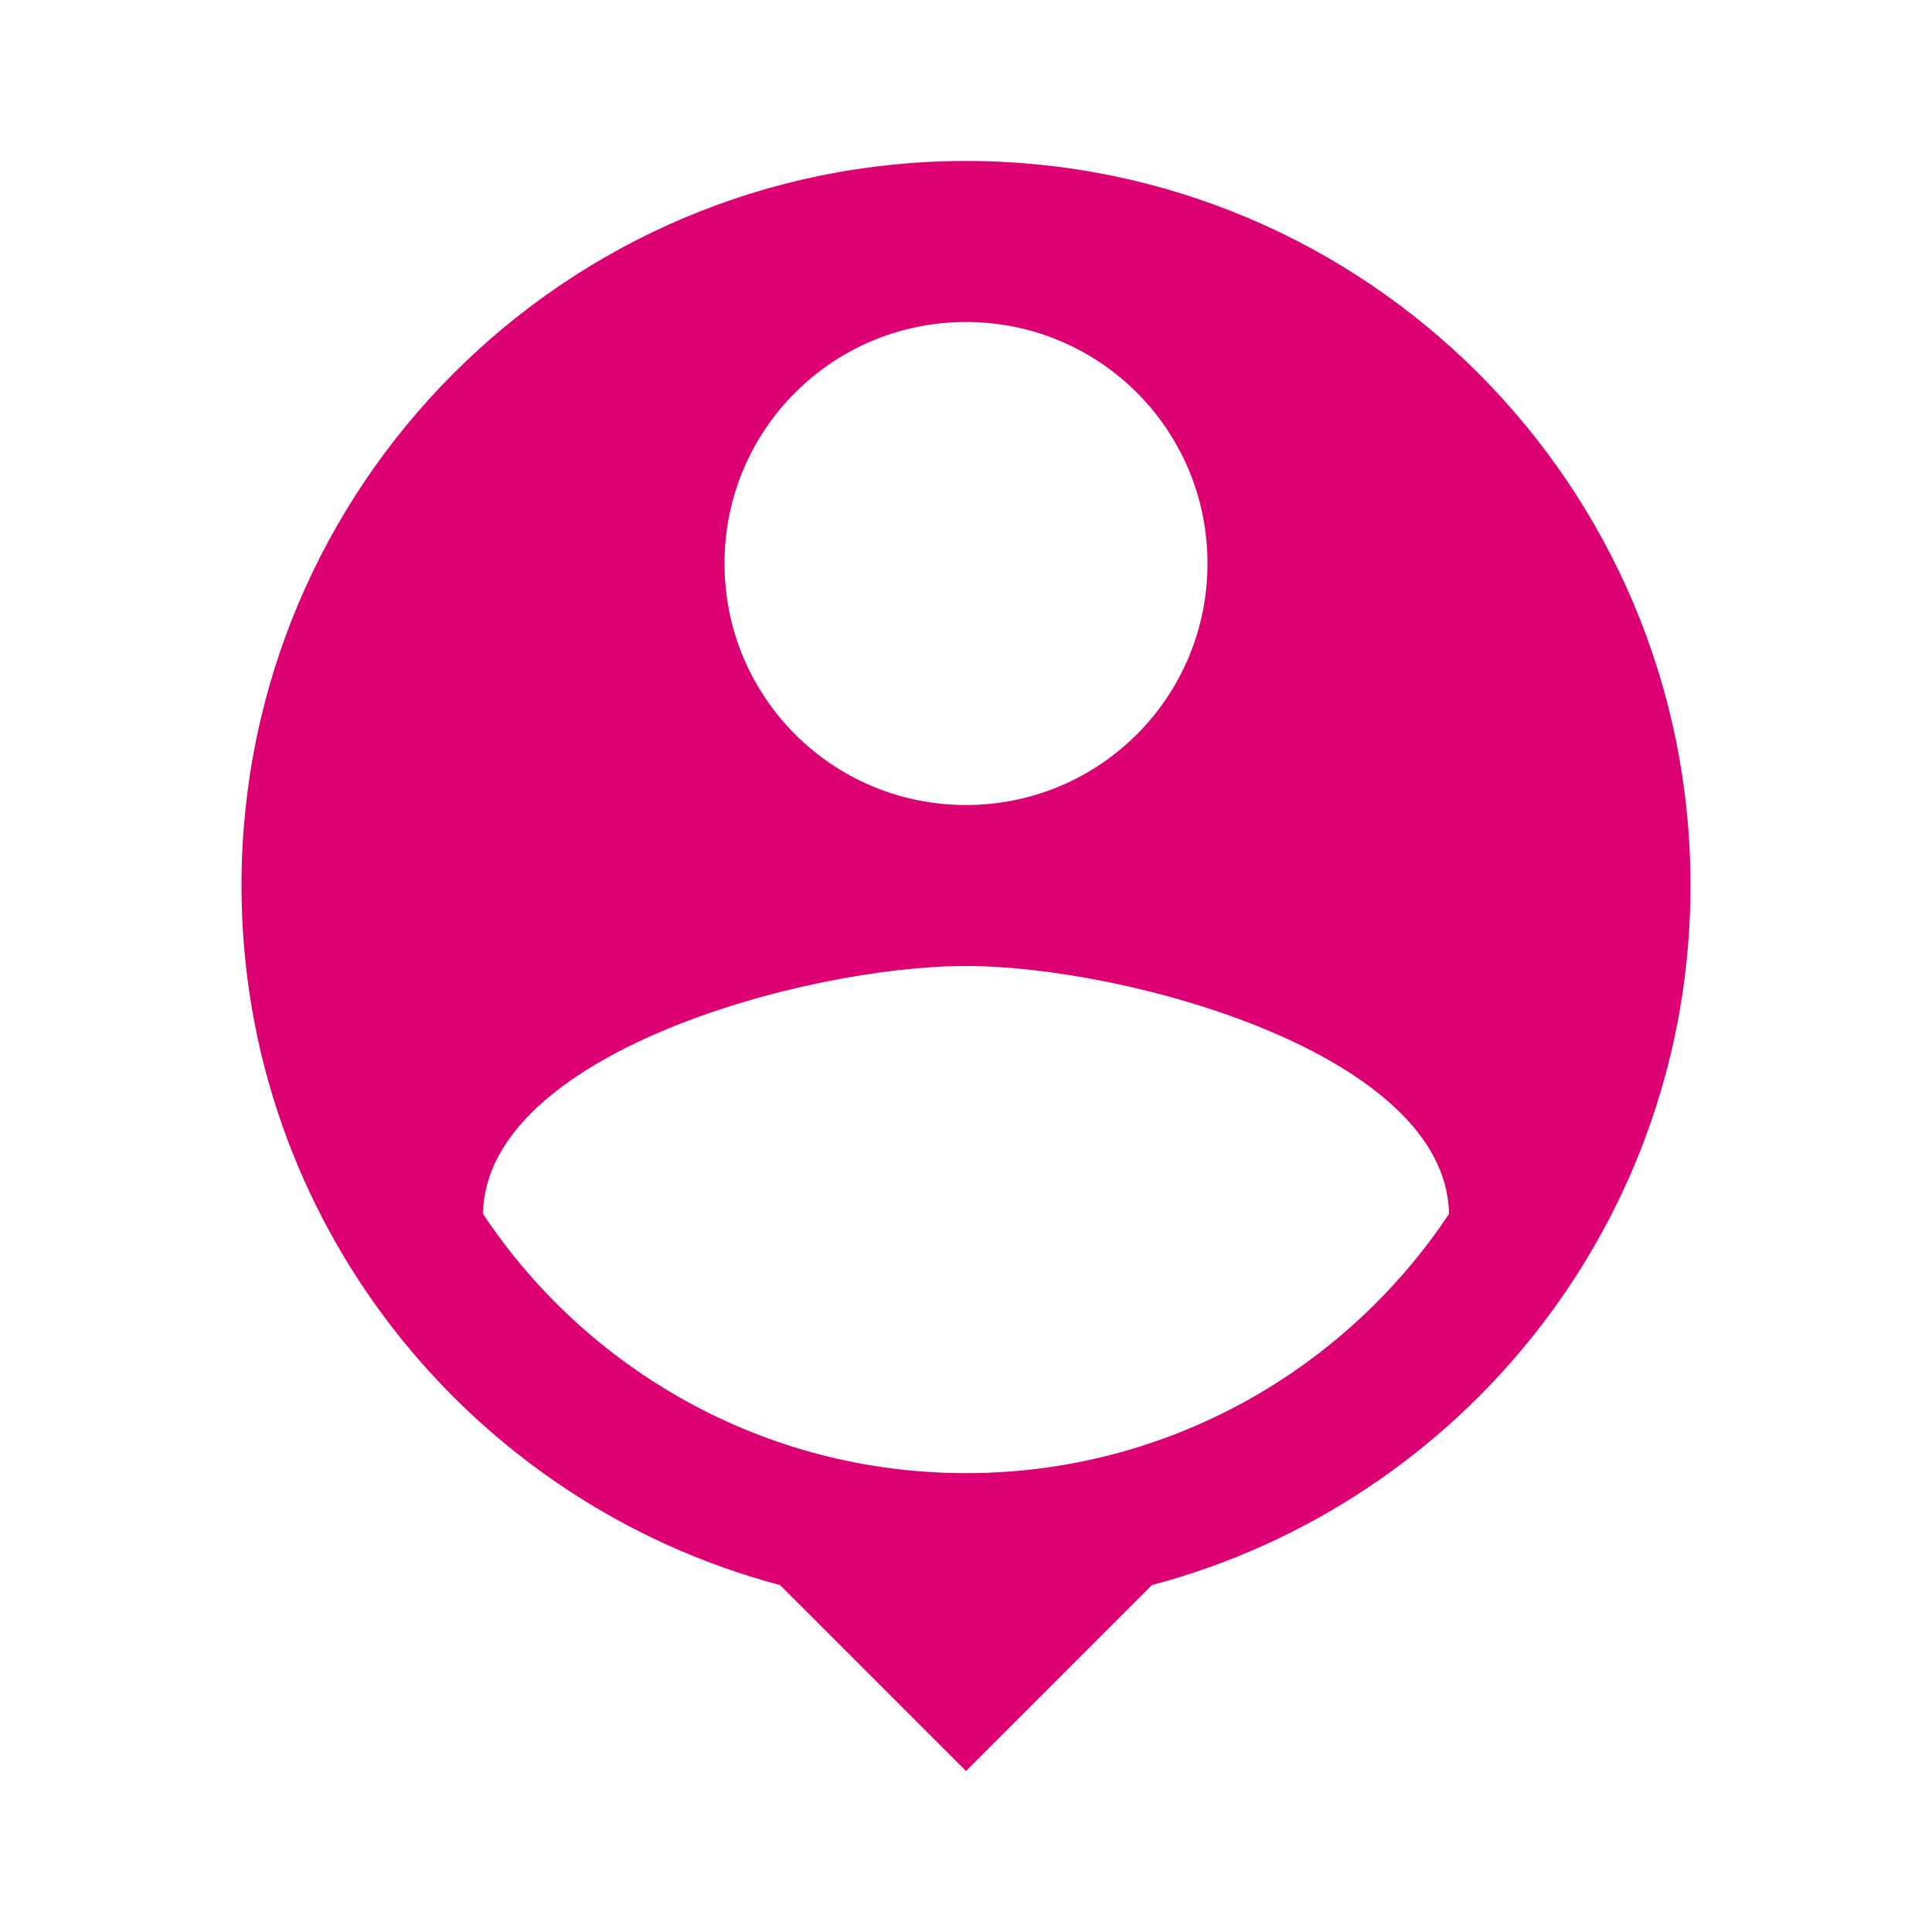
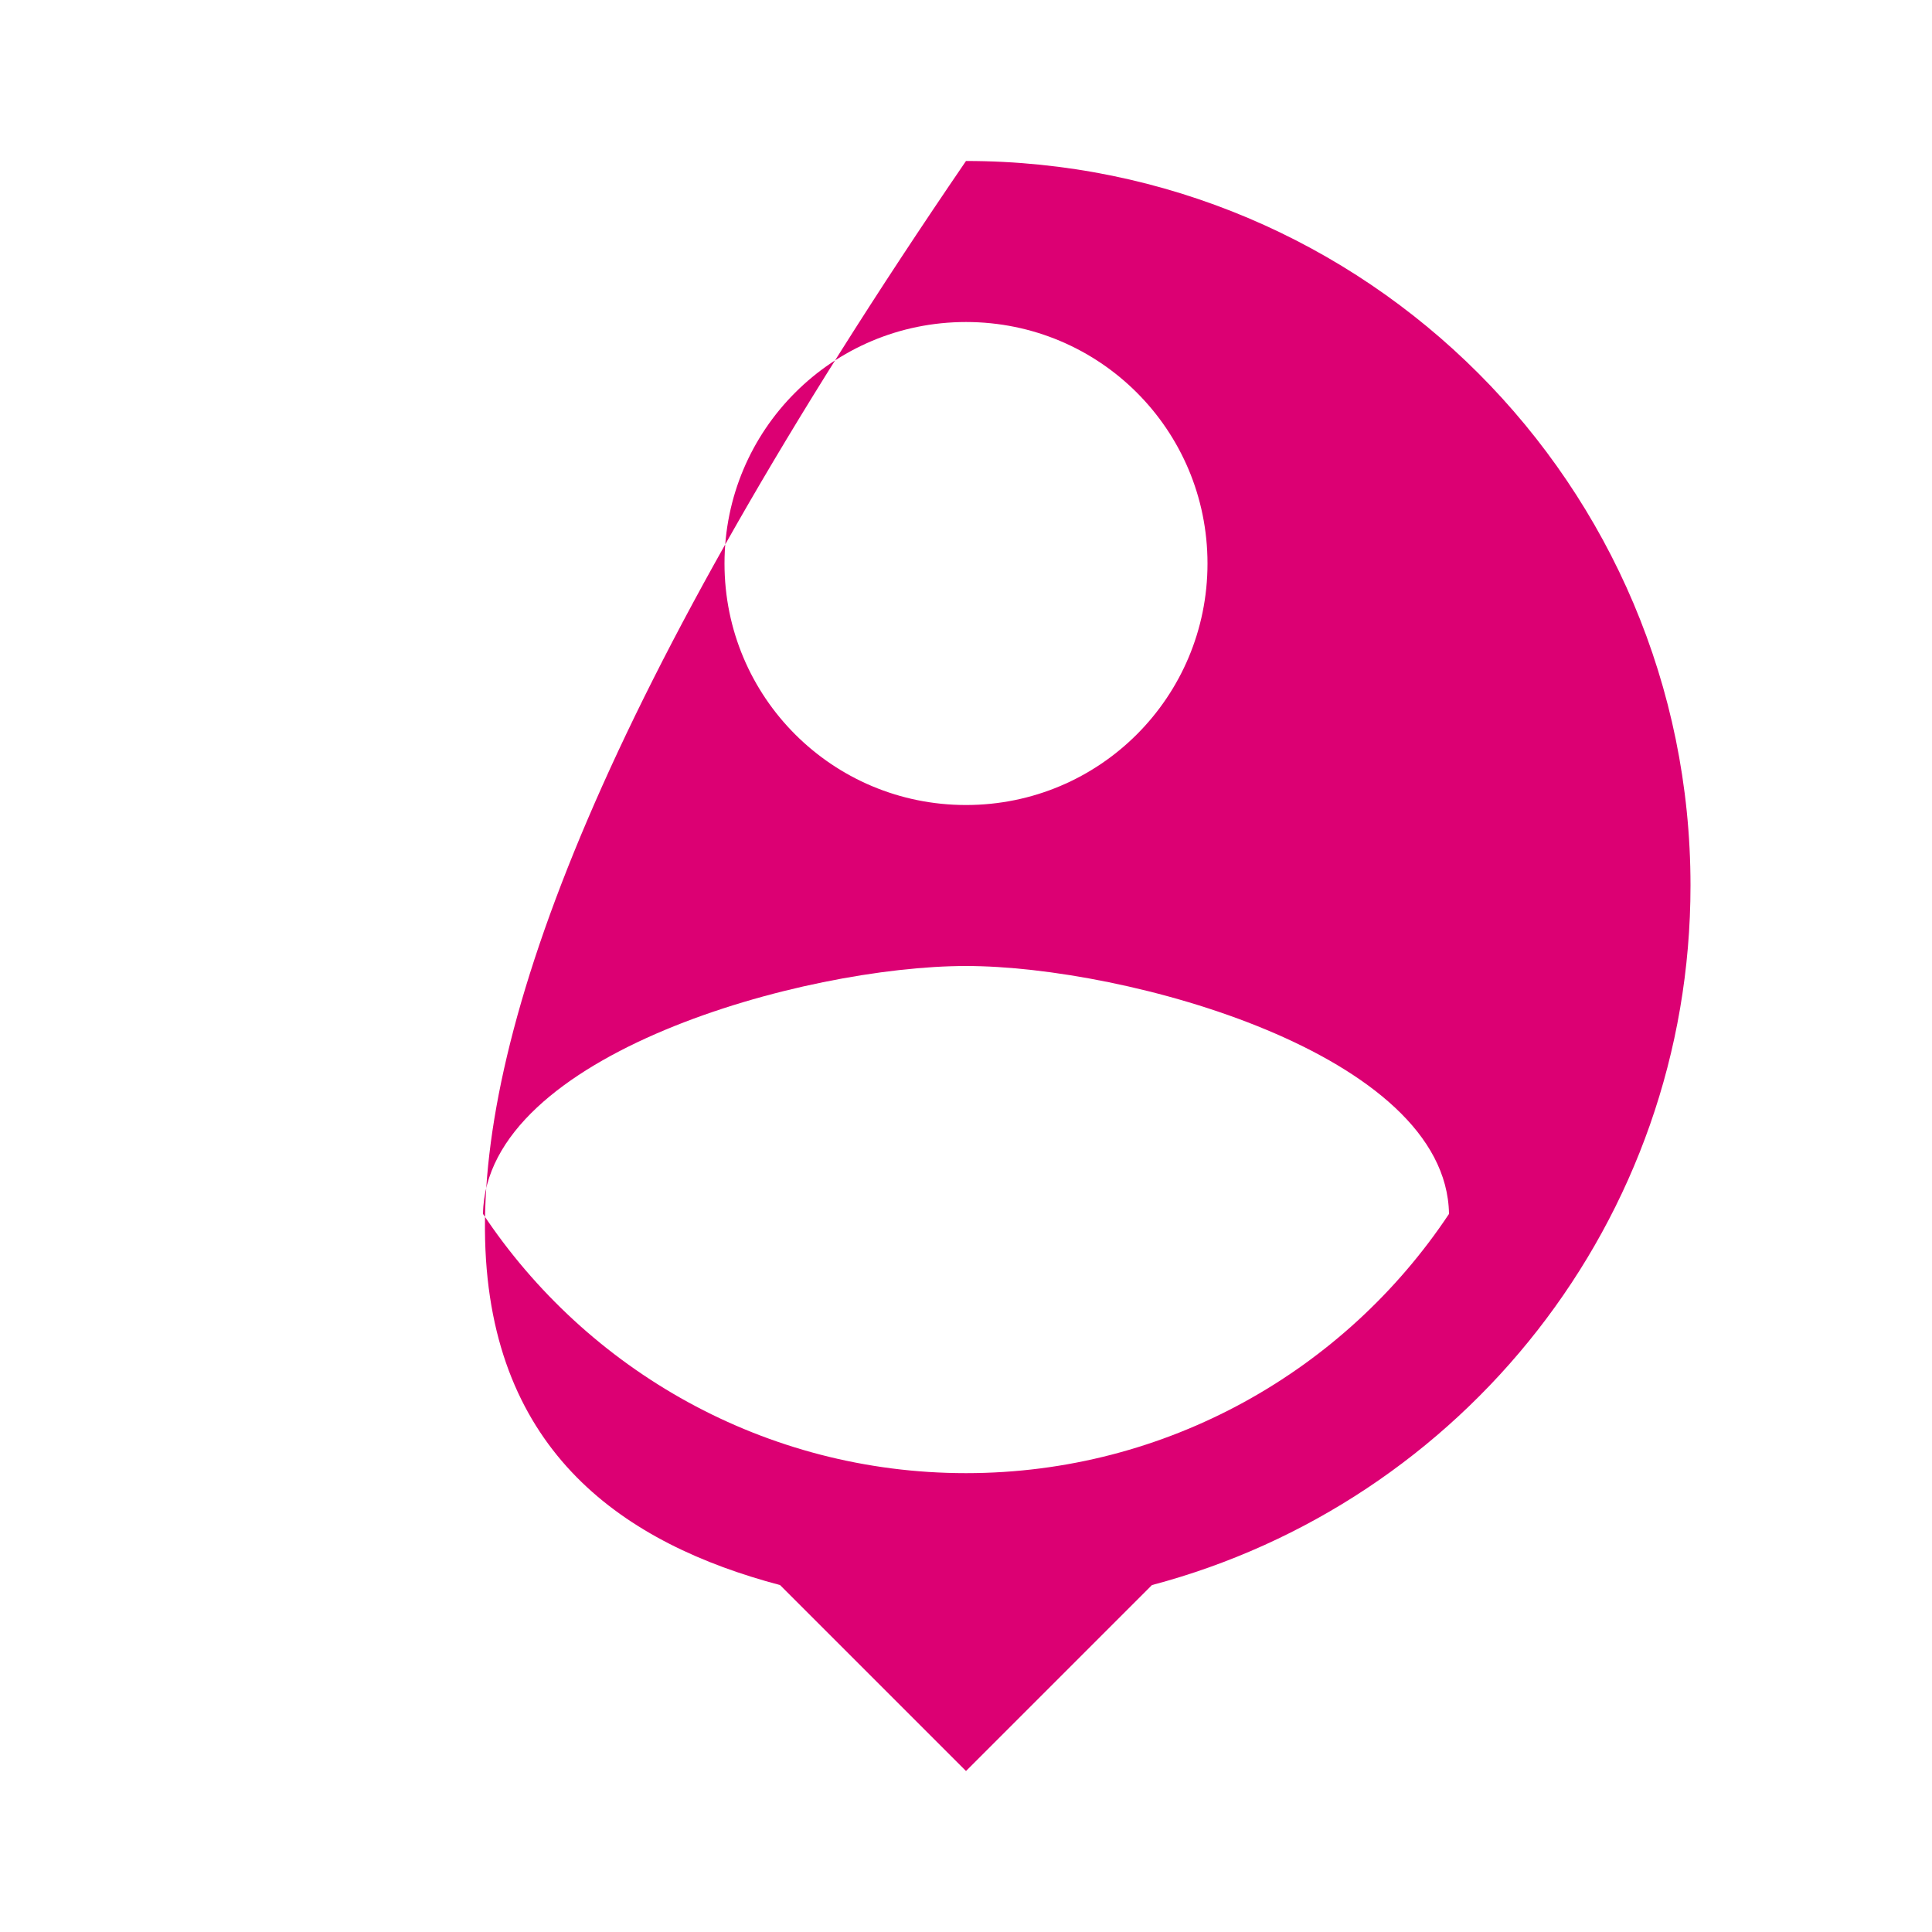
<svg xmlns="http://www.w3.org/2000/svg" width="40" height="40" viewBox="0 0 40 40" fill="none">
-   <path d="M20 3.333C11.717 3.333 5 10.05 5 18.333C5 25.283 9.733 31.117 16.15 32.817L20 36.667L23.85 32.817C30.267 31.117 35 25.283 35 18.333C35 10.05 28.283 3.333 20 3.333ZM20 6.667C22.767 6.667 25 8.9 25 11.667C25 14.433 22.767 16.667 20 16.667C17.233 16.667 15 14.433 15 11.667C15 8.9 17.233 6.667 20 6.667ZM20 30.5C15.833 30.5 12.15 28.367 10 25.133C10.05 21.817 16.667 20 20 20C23.317 20 29.95 21.817 30 25.133C27.85 28.367 24.167 30.5 20 30.5Z" fill="#DC0073" />
+   <path d="M20 3.333C5 25.283 9.733 31.117 16.15 32.817L20 36.667L23.85 32.817C30.267 31.117 35 25.283 35 18.333C35 10.05 28.283 3.333 20 3.333ZM20 6.667C22.767 6.667 25 8.9 25 11.667C25 14.433 22.767 16.667 20 16.667C17.233 16.667 15 14.433 15 11.667C15 8.9 17.233 6.667 20 6.667ZM20 30.5C15.833 30.5 12.15 28.367 10 25.133C10.05 21.817 16.667 20 20 20C23.317 20 29.95 21.817 30 25.133C27.85 28.367 24.167 30.5 20 30.5Z" fill="#DC0073" />
</svg>